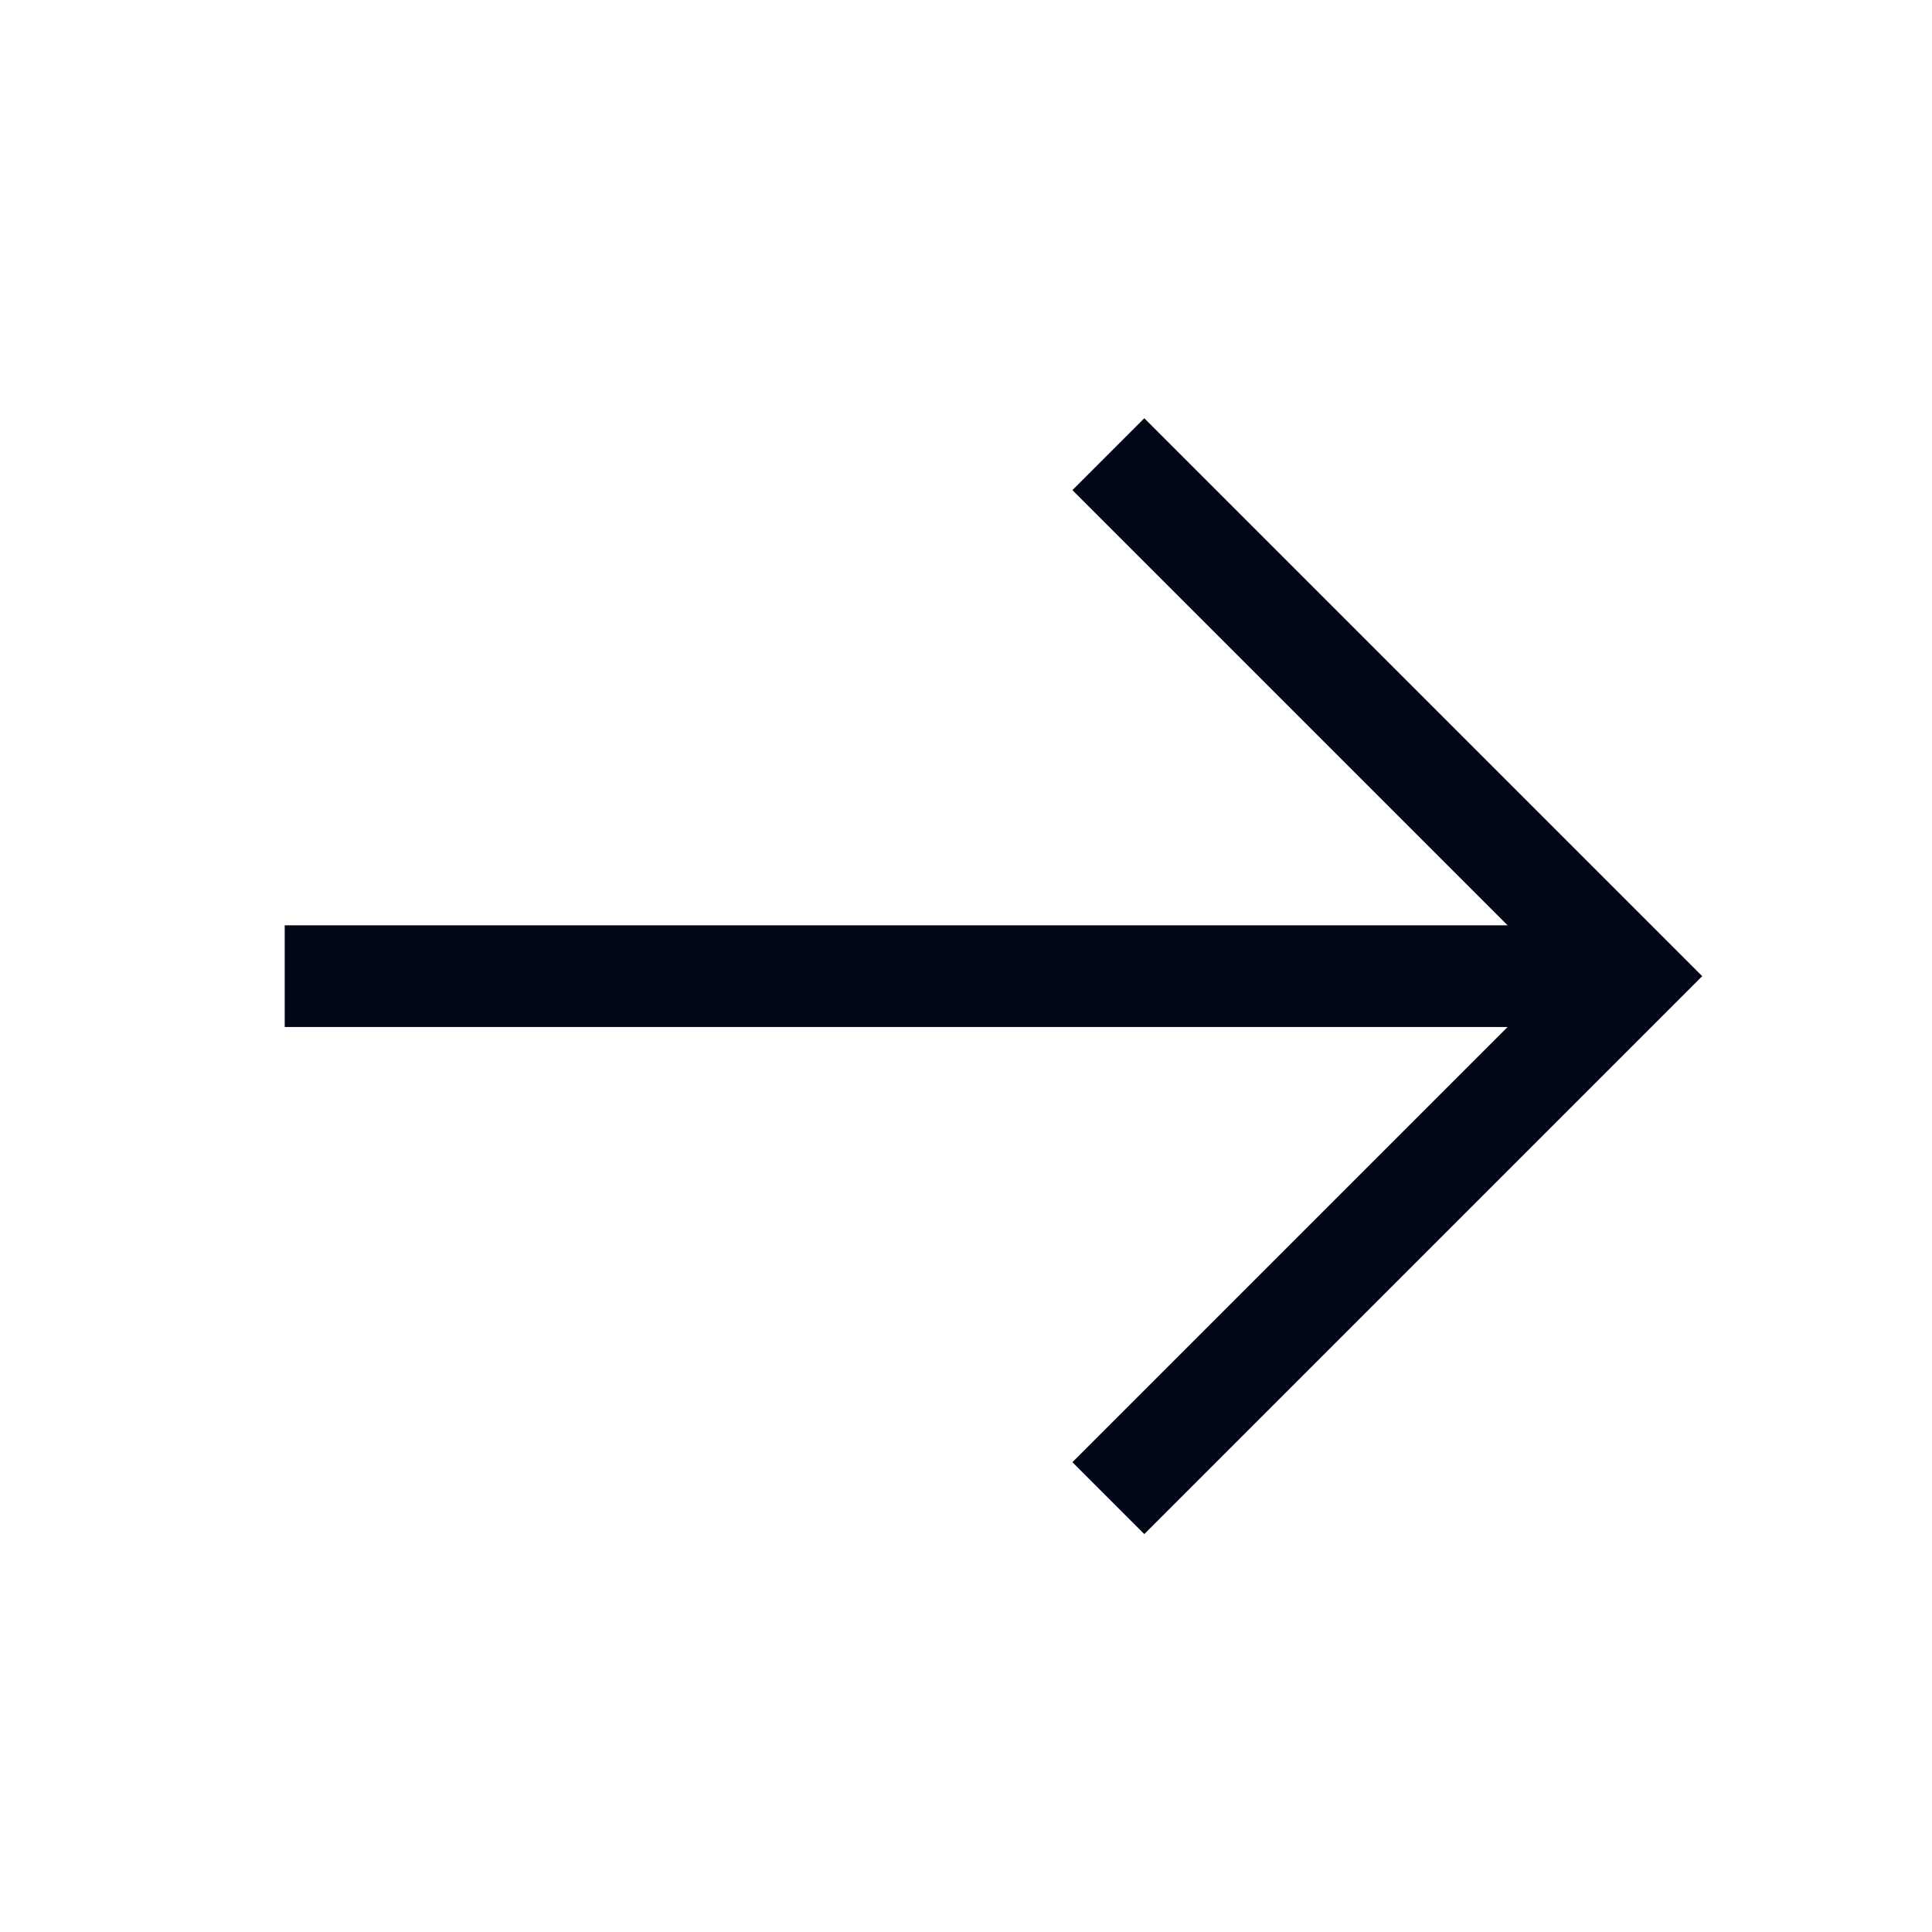
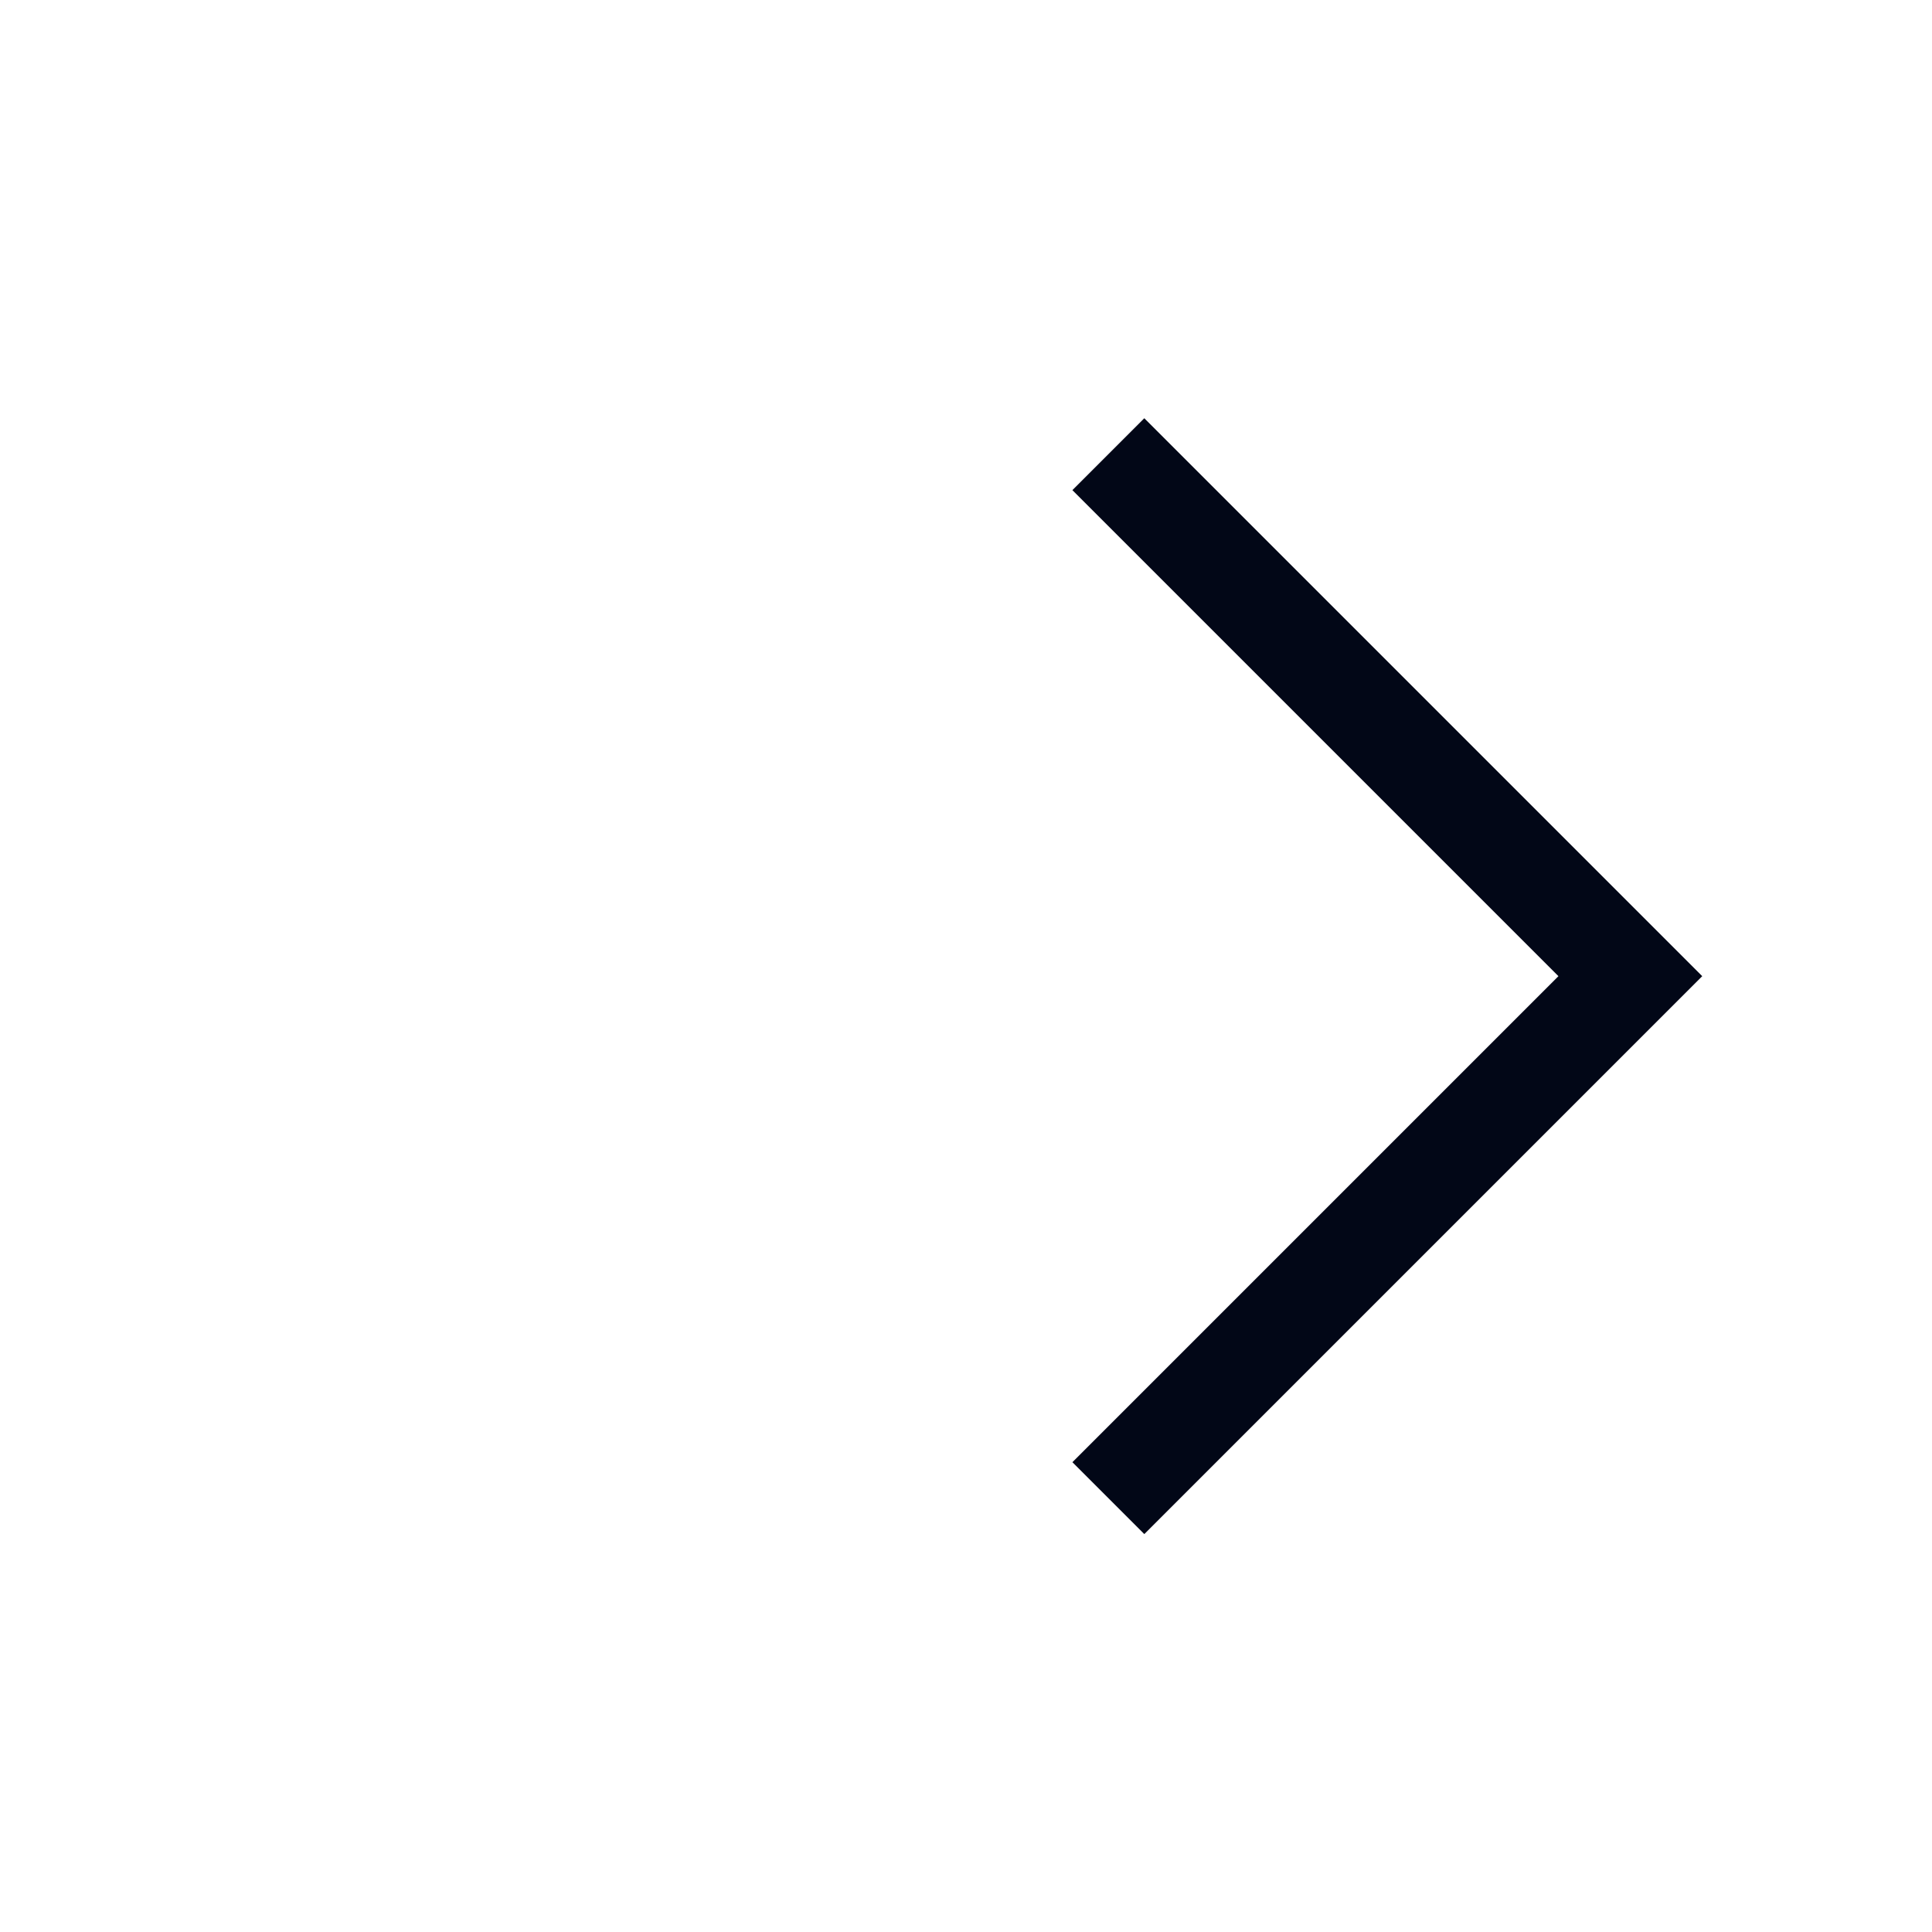
<svg xmlns="http://www.w3.org/2000/svg" version="1.1" id="Layer_1" x="0px" y="0px" viewBox="0 0 57 57" style="enable-background:new 0 0 57 57;" xml:space="preserve">
  <style type="text/css">
	.st0{fill:none;stroke:#020717;stroke-width:3;}
</style>
  <path class="st0" d="M32.7,44.2l15.4-15.4L32.7,13.4" />
-   <path class="st0" d="M47.9,28.8H8.4" />
</svg>